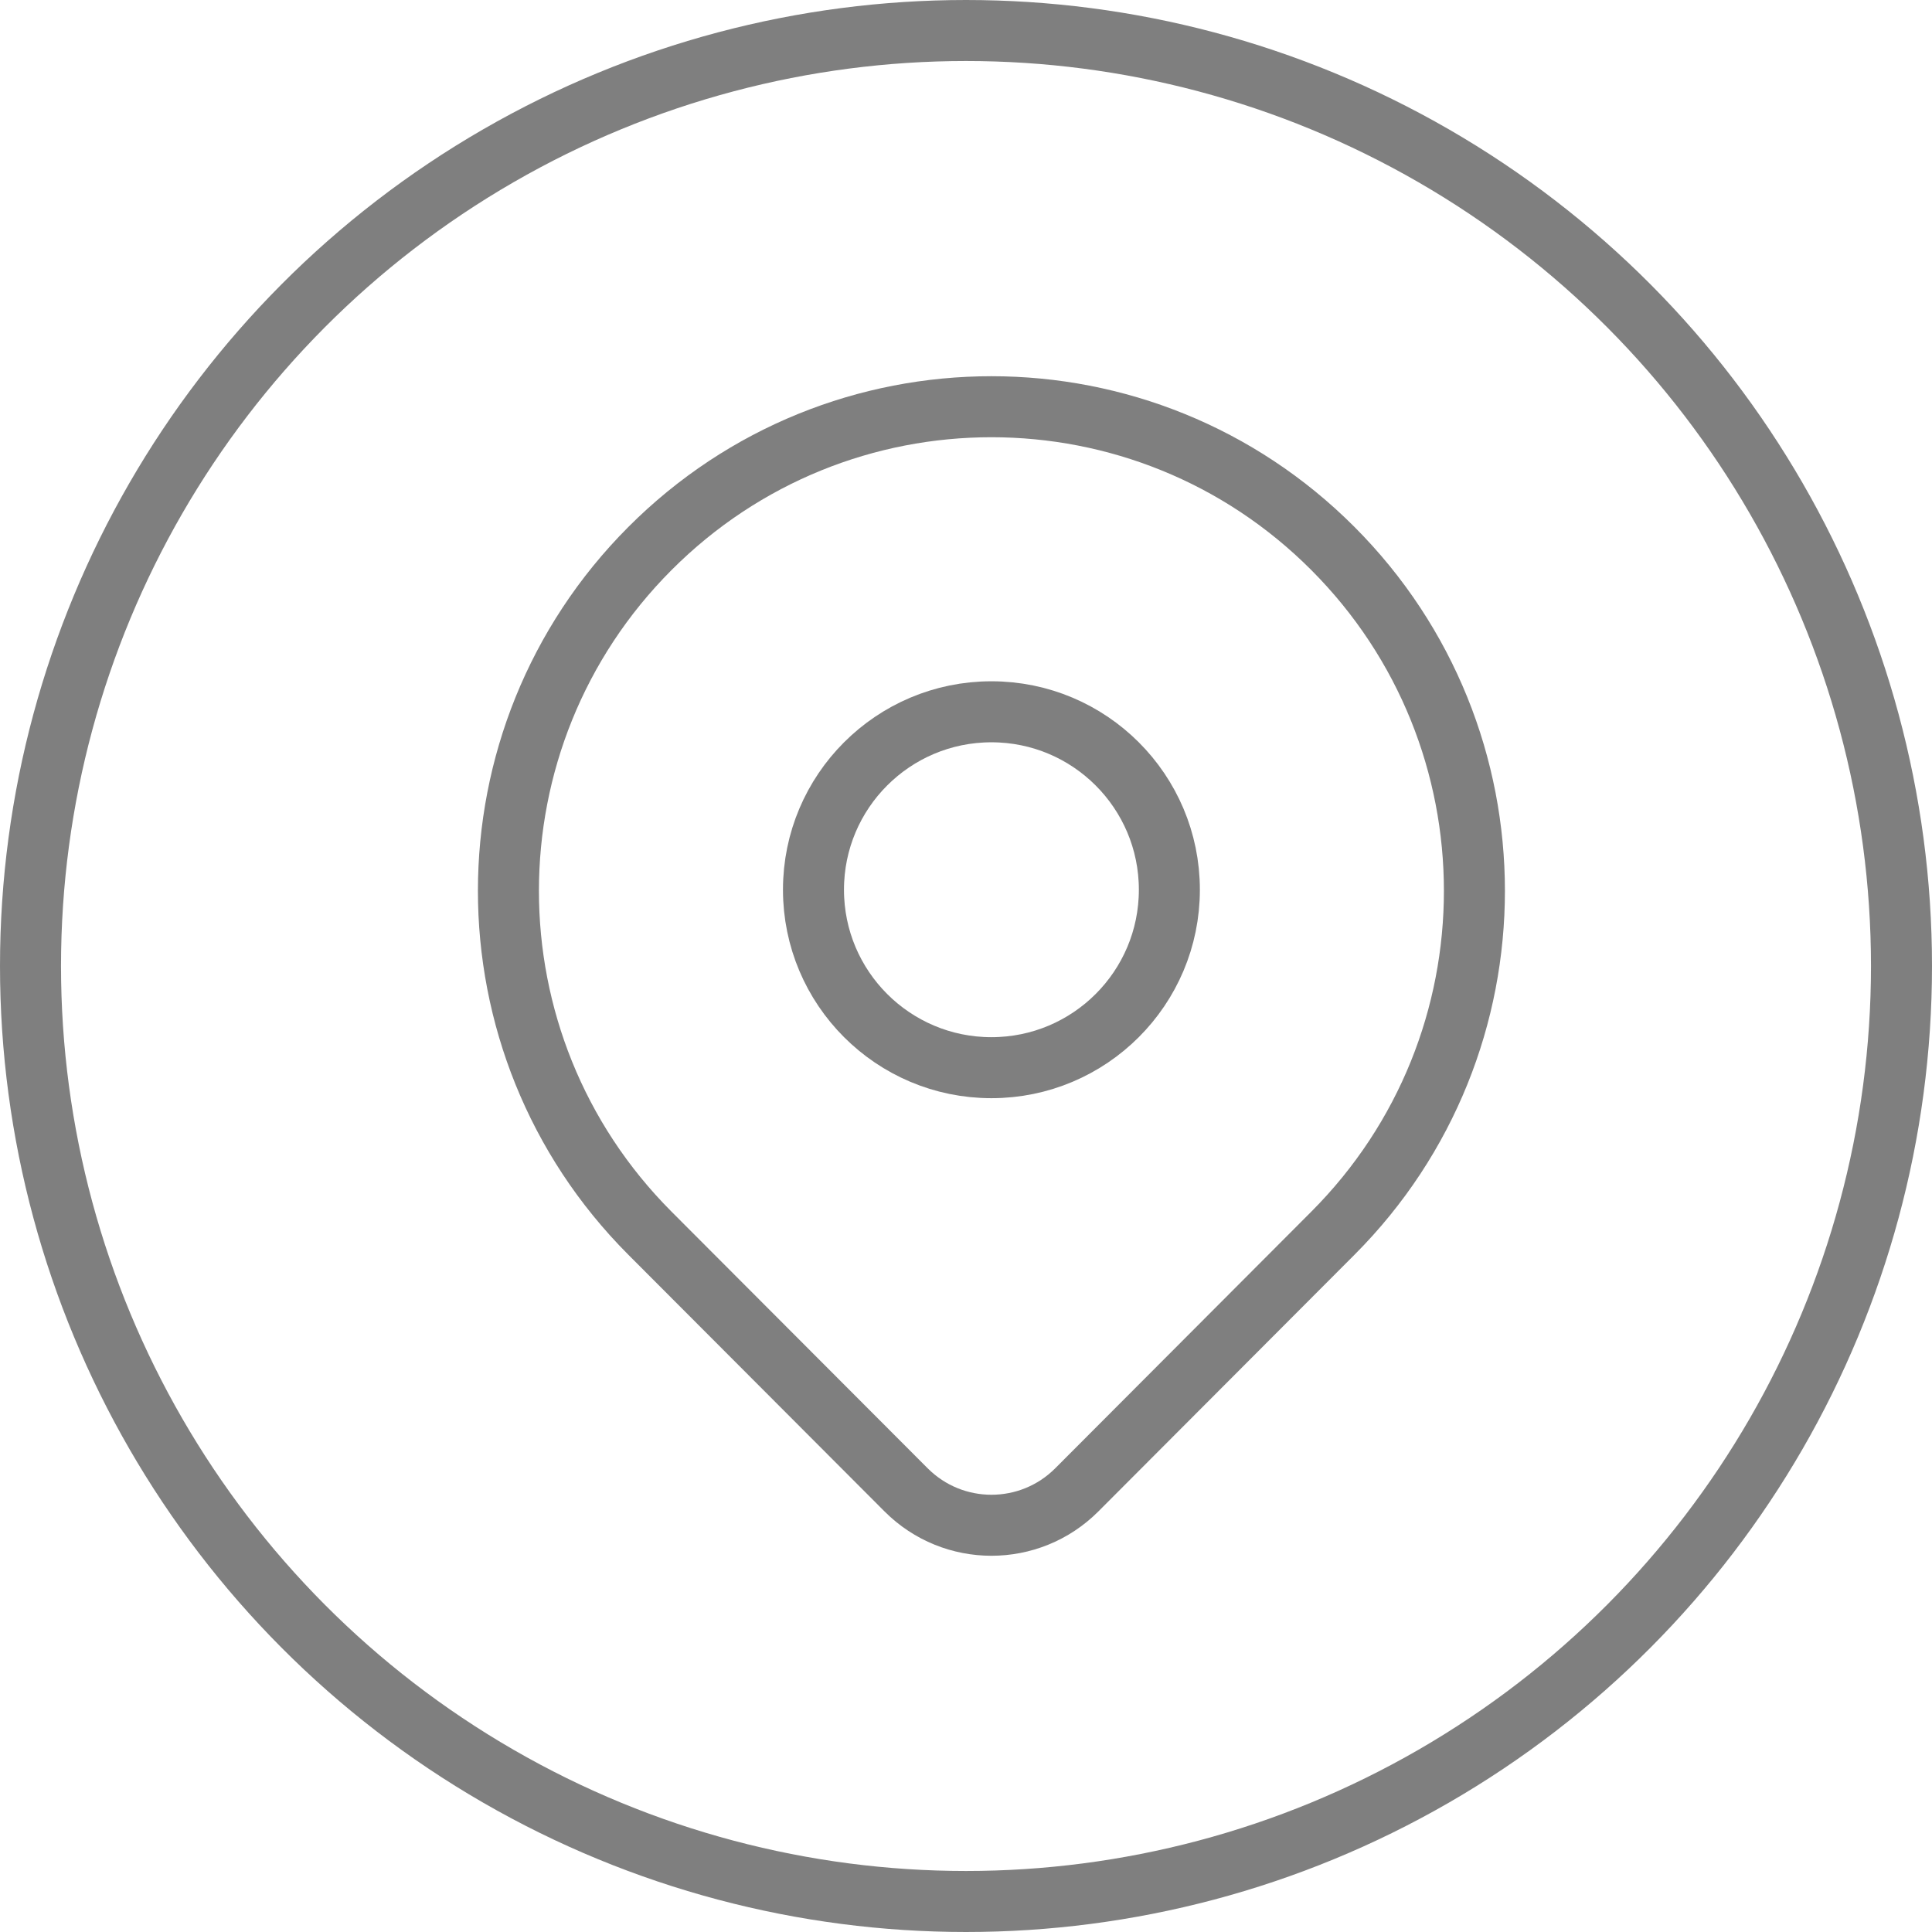
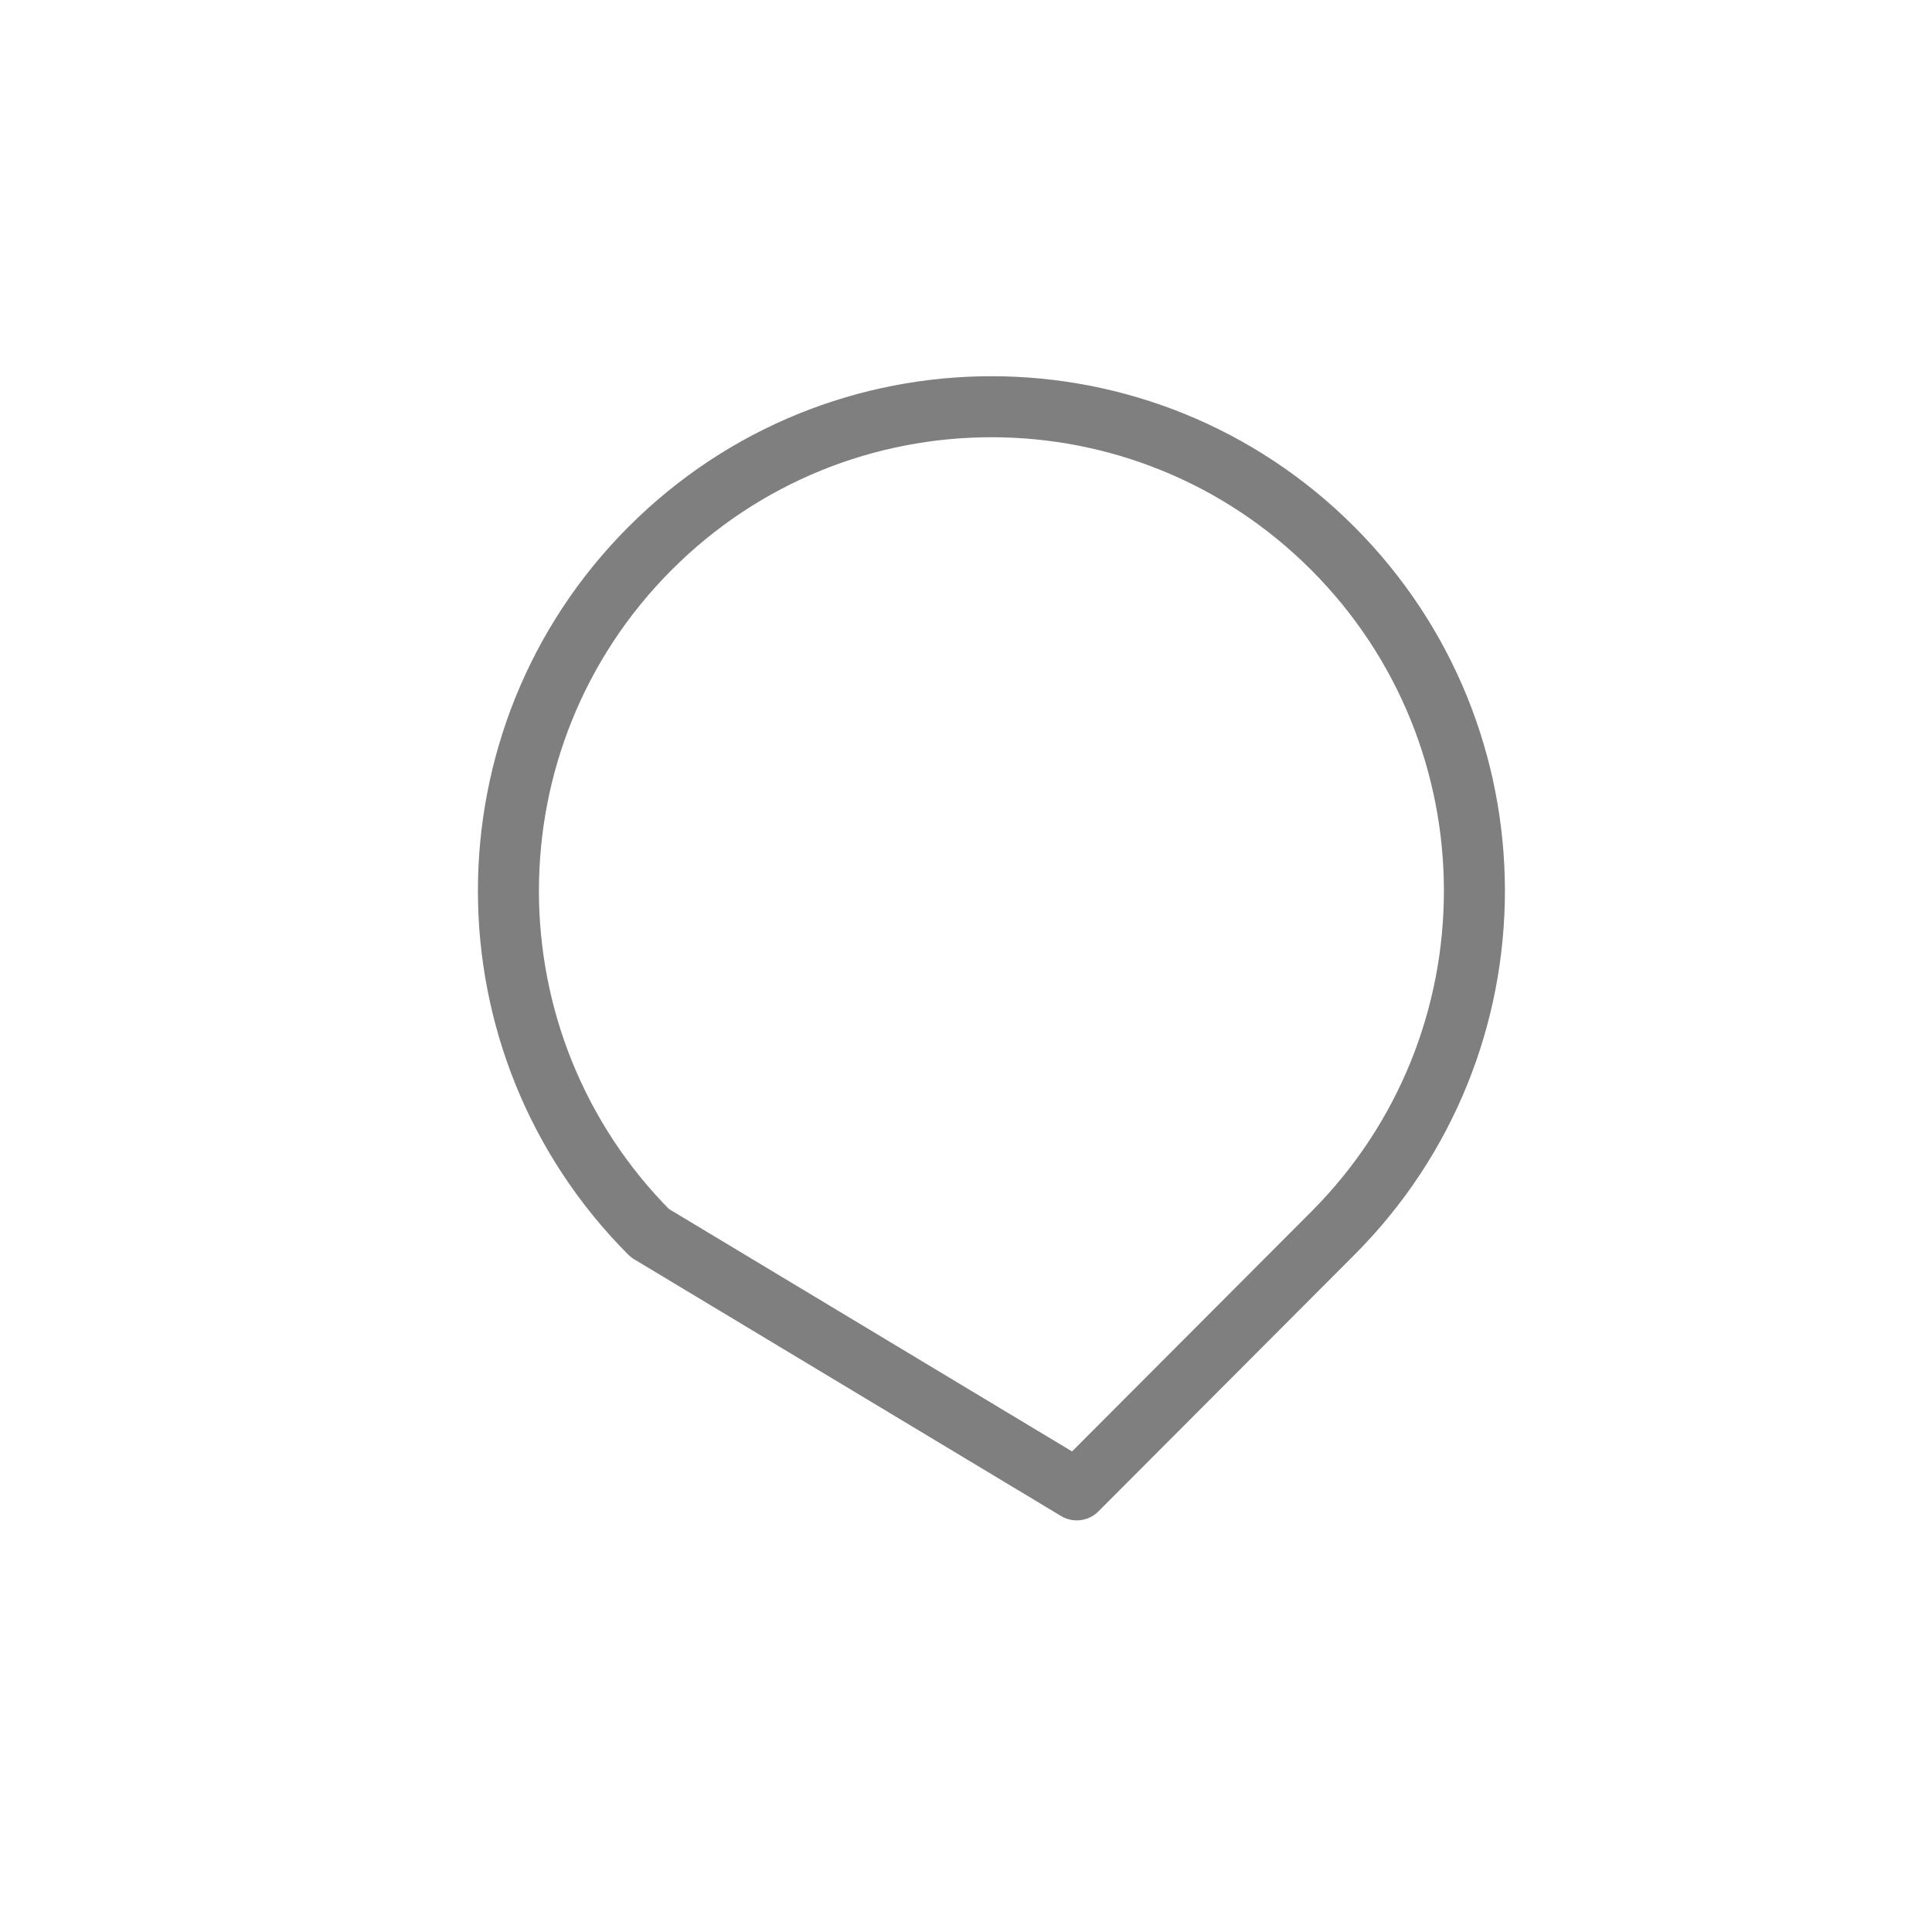
<svg xmlns="http://www.w3.org/2000/svg" width="38px" height="38px" viewBox="0 0 38 38" version="1.1">
  <title>Atoms/Icons/location</title>
  <g id="🖥️-Design-(Desktop)-" stroke="none" stroke-width="1" fill="none" fill-rule="evenodd">
    <g id="landing_sobrenosotros" transform="translate(-783, -1753)">
      <g id="Group-11" transform="translate(0, 1585)">
        <g id="Group" transform="translate(783, 168)">
          <g transform="translate(5, 4)">
-             <polygon id="Path" points="0 0 29 0 29 29 0 29" />
-             <circle id="Oval" stroke-opacity="0.5" stroke="#000000" stroke-width="1.2" stroke-linecap="round" stroke-linejoin="round" cx="14.5" cy="13.5" r="3.5" />
-             <path d="M21.218,20.254 L16.179,25.304 C15.252,26.232 13.749,26.232 12.822,25.304 L7.782,20.254 C4.072,16.535 4.073,10.507 7.783,6.789 C11.493,3.07 17.507,3.07 21.217,6.789 C24.927,10.507 24.928,16.535 21.218,20.254 L21.218,20.254 Z" id="Path" stroke-opacity="0.5" stroke="#000000" stroke-width="1.2" stroke-linecap="round" stroke-linejoin="round" />
+             <path d="M21.218,20.254 L16.179,25.304 L7.782,20.254 C4.072,16.535 4.073,10.507 7.783,6.789 C11.493,3.07 17.507,3.07 21.217,6.789 C24.927,10.507 24.928,16.535 21.218,20.254 L21.218,20.254 Z" id="Path" stroke-opacity="0.5" stroke="#000000" stroke-width="1.2" stroke-linecap="round" stroke-linejoin="round" />
          </g>
-           <circle id="oval" stroke-opacity="0.5" stroke="#000000" stroke-width="1.2" cx="19" cy="19" r="18.4" />
        </g>
      </g>
    </g>
  </g>
</svg>